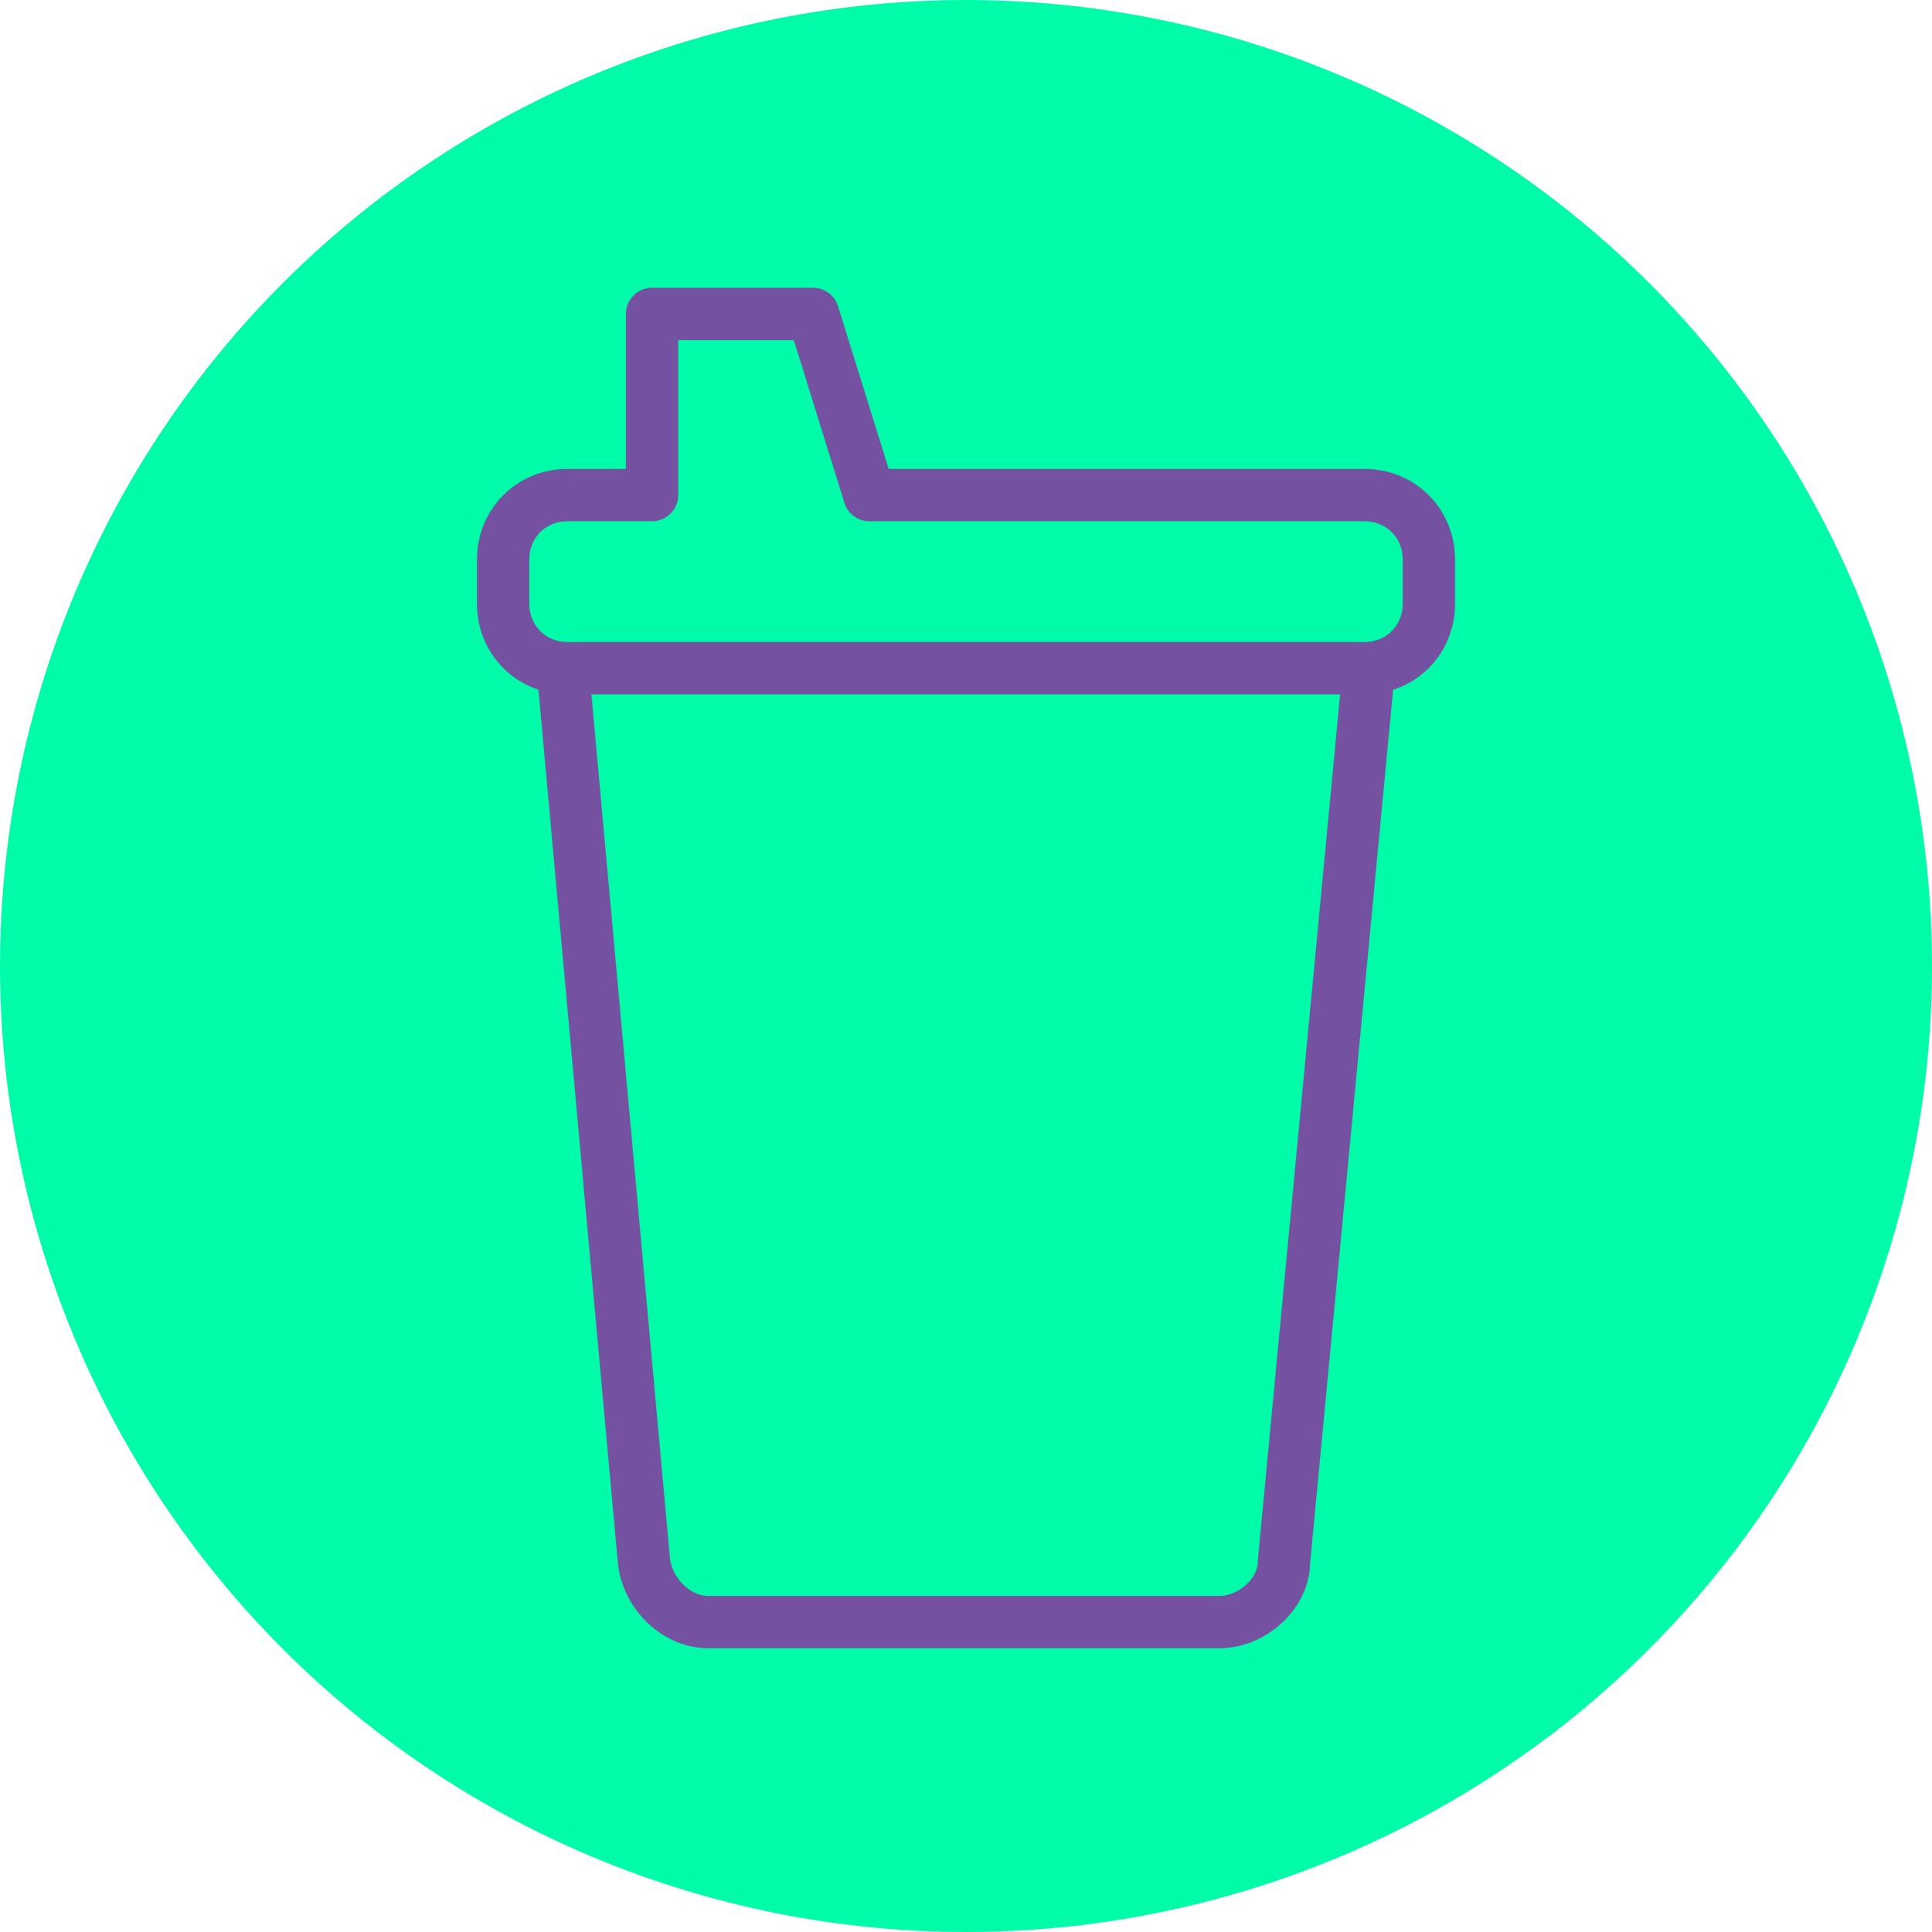
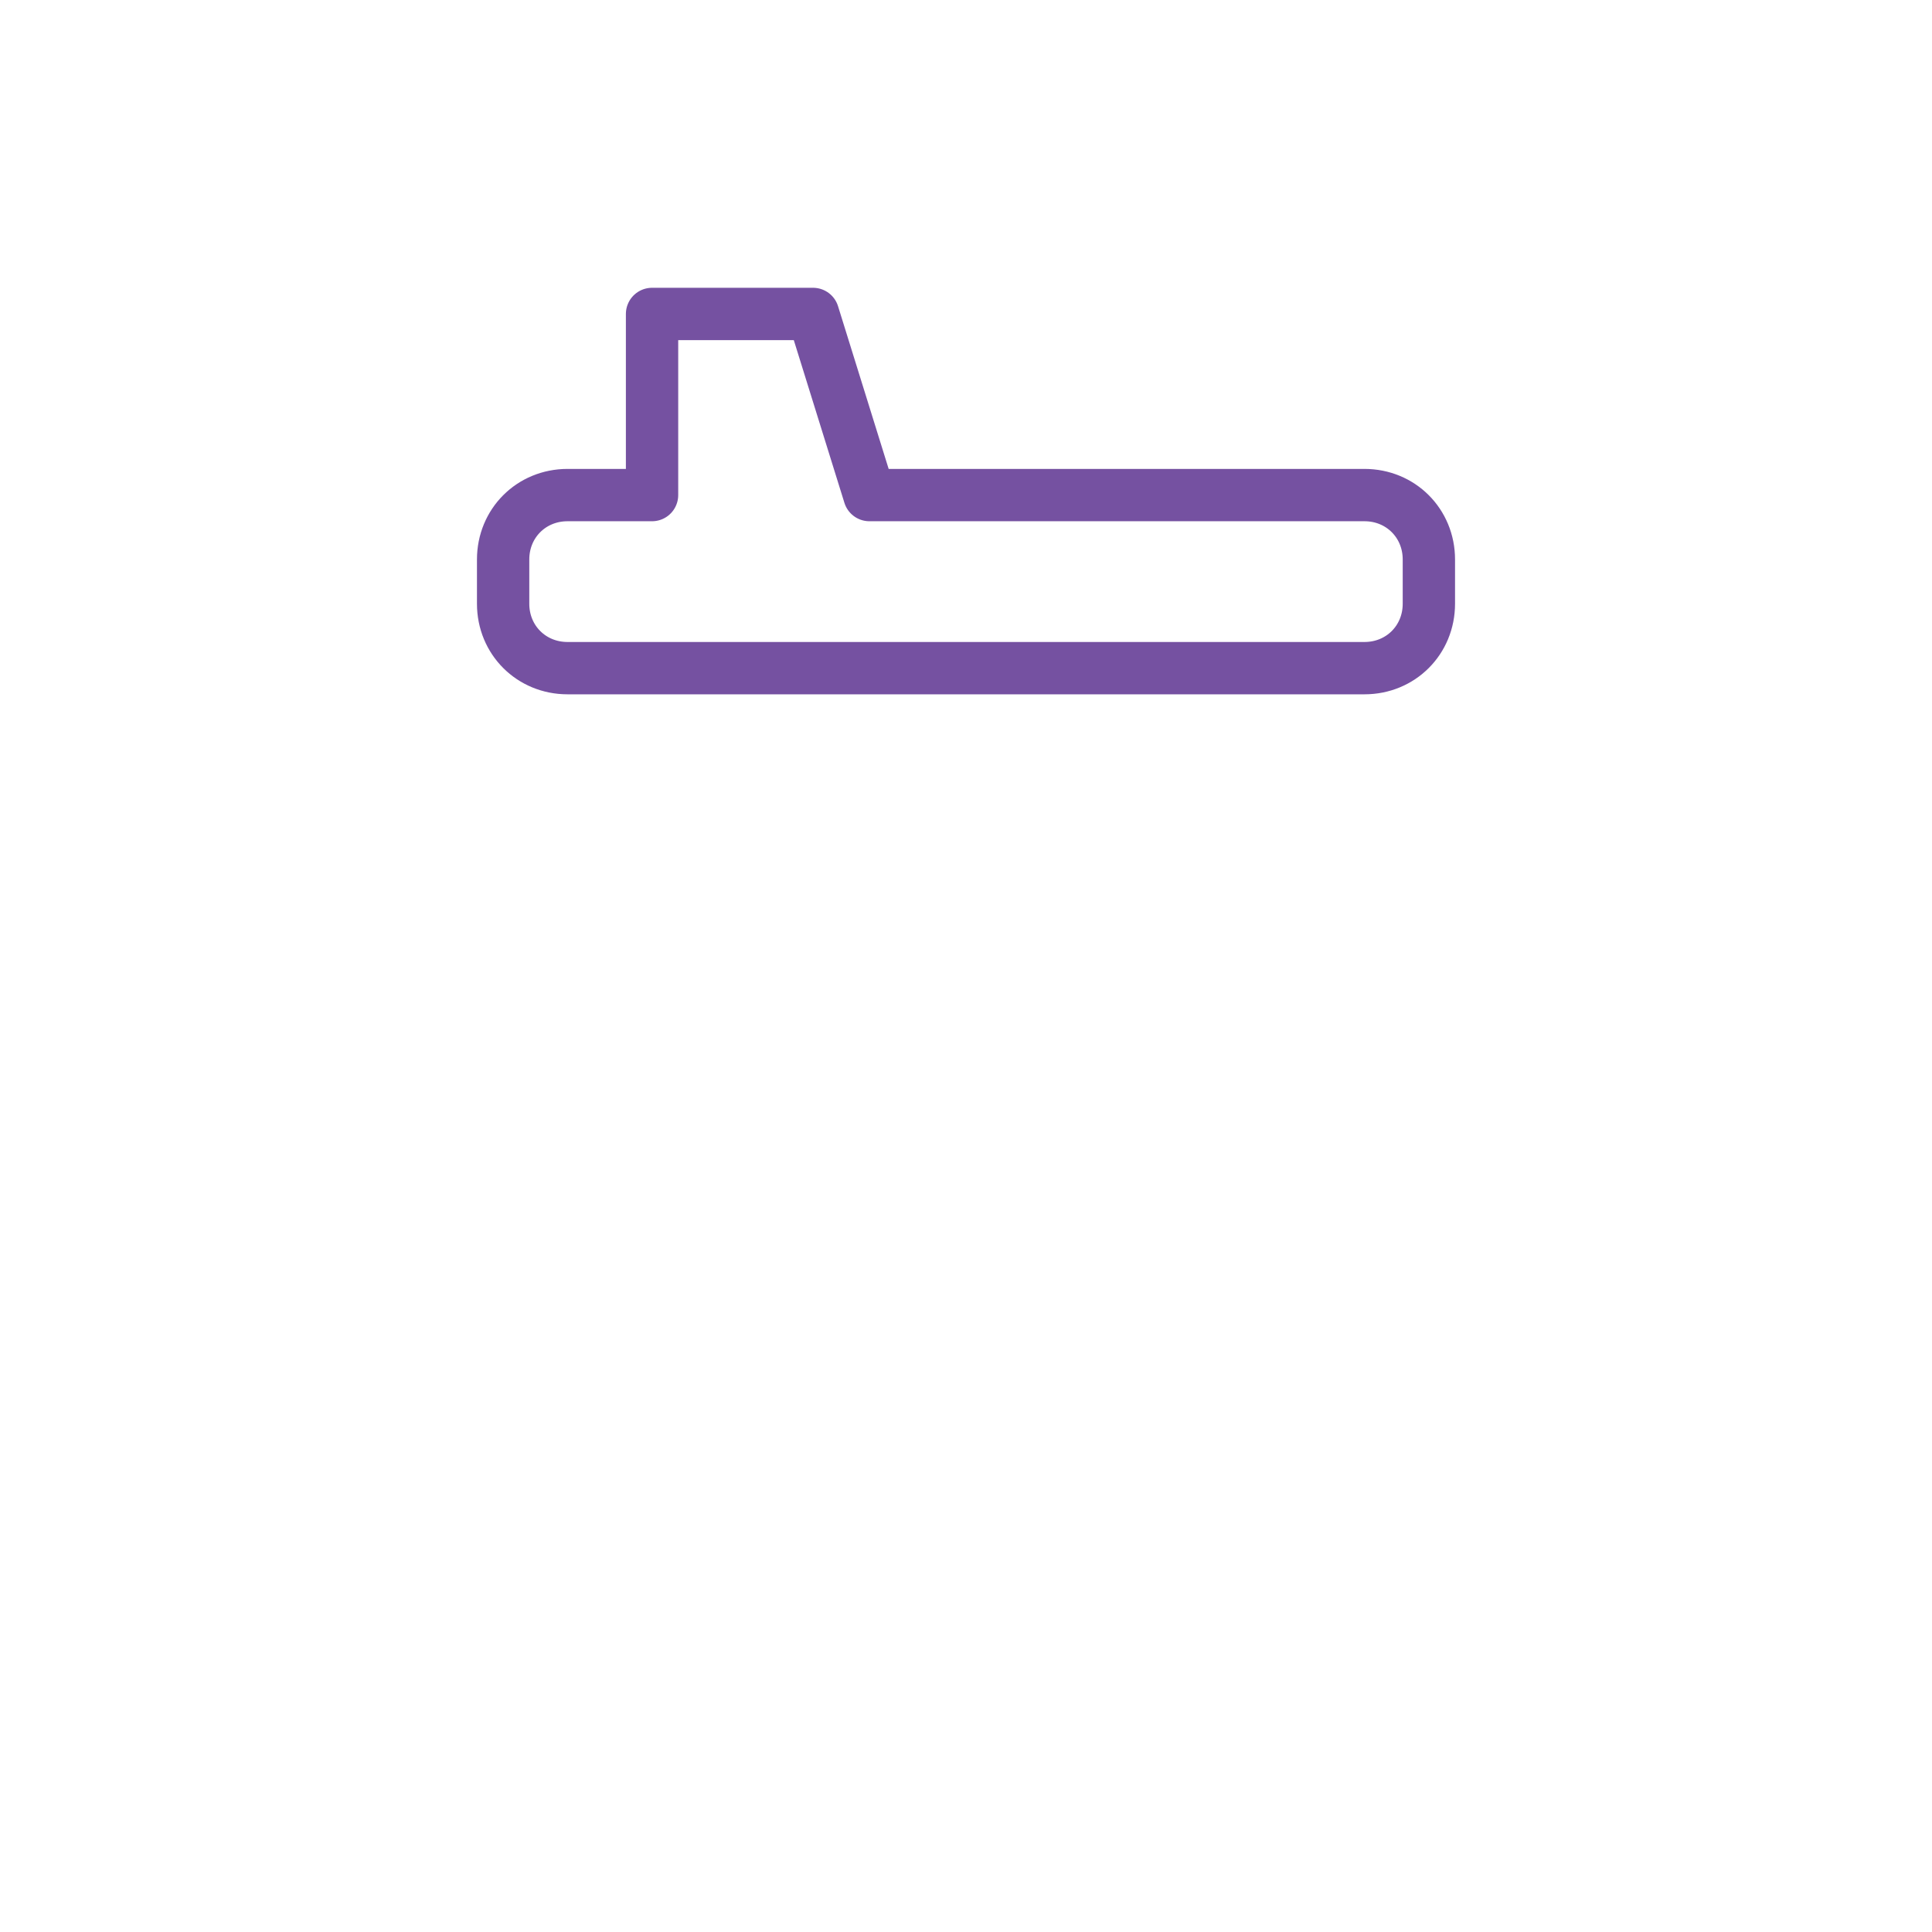
<svg xmlns="http://www.w3.org/2000/svg" version="1.1" viewBox="0 0 48 48">
  <defs>
    <style>
      .cls-1 {
        fill: #00fca8;
      }

      .cls-2 {
        fill: none;
        stroke: #7551a1;
        stroke-linecap: round;
        stroke-linejoin: round;
        stroke-width: 1.3px;
      }
    </style>
  </defs>
  <g>
    <g id="Layer_12">
-       <circle class="cls-1" cx="24" cy="24" r="24" />
      <g>
-         <path class="cls-2" d="M34,16.7l-2.1,22.1c0,.8-.8,1.5-1.6,1.5h-12.7c-.8,0-1.5-.7-1.6-1.5l-2-22" />
        <path class="cls-2" d="M33.9,12.3c.9,0,1.6.7,1.6,1.6v1.1c0,.9-.7,1.6-1.6,1.6H14.1c-.9,0-1.6-.7-1.6-1.6v-1.1c0-.9.7-1.6,1.6-1.6h2.1s0-4.5,0-4.5h4s1.4,4.5,1.4,4.5h12.3Z" />
      </g>
    </g>
  </g>
</svg>